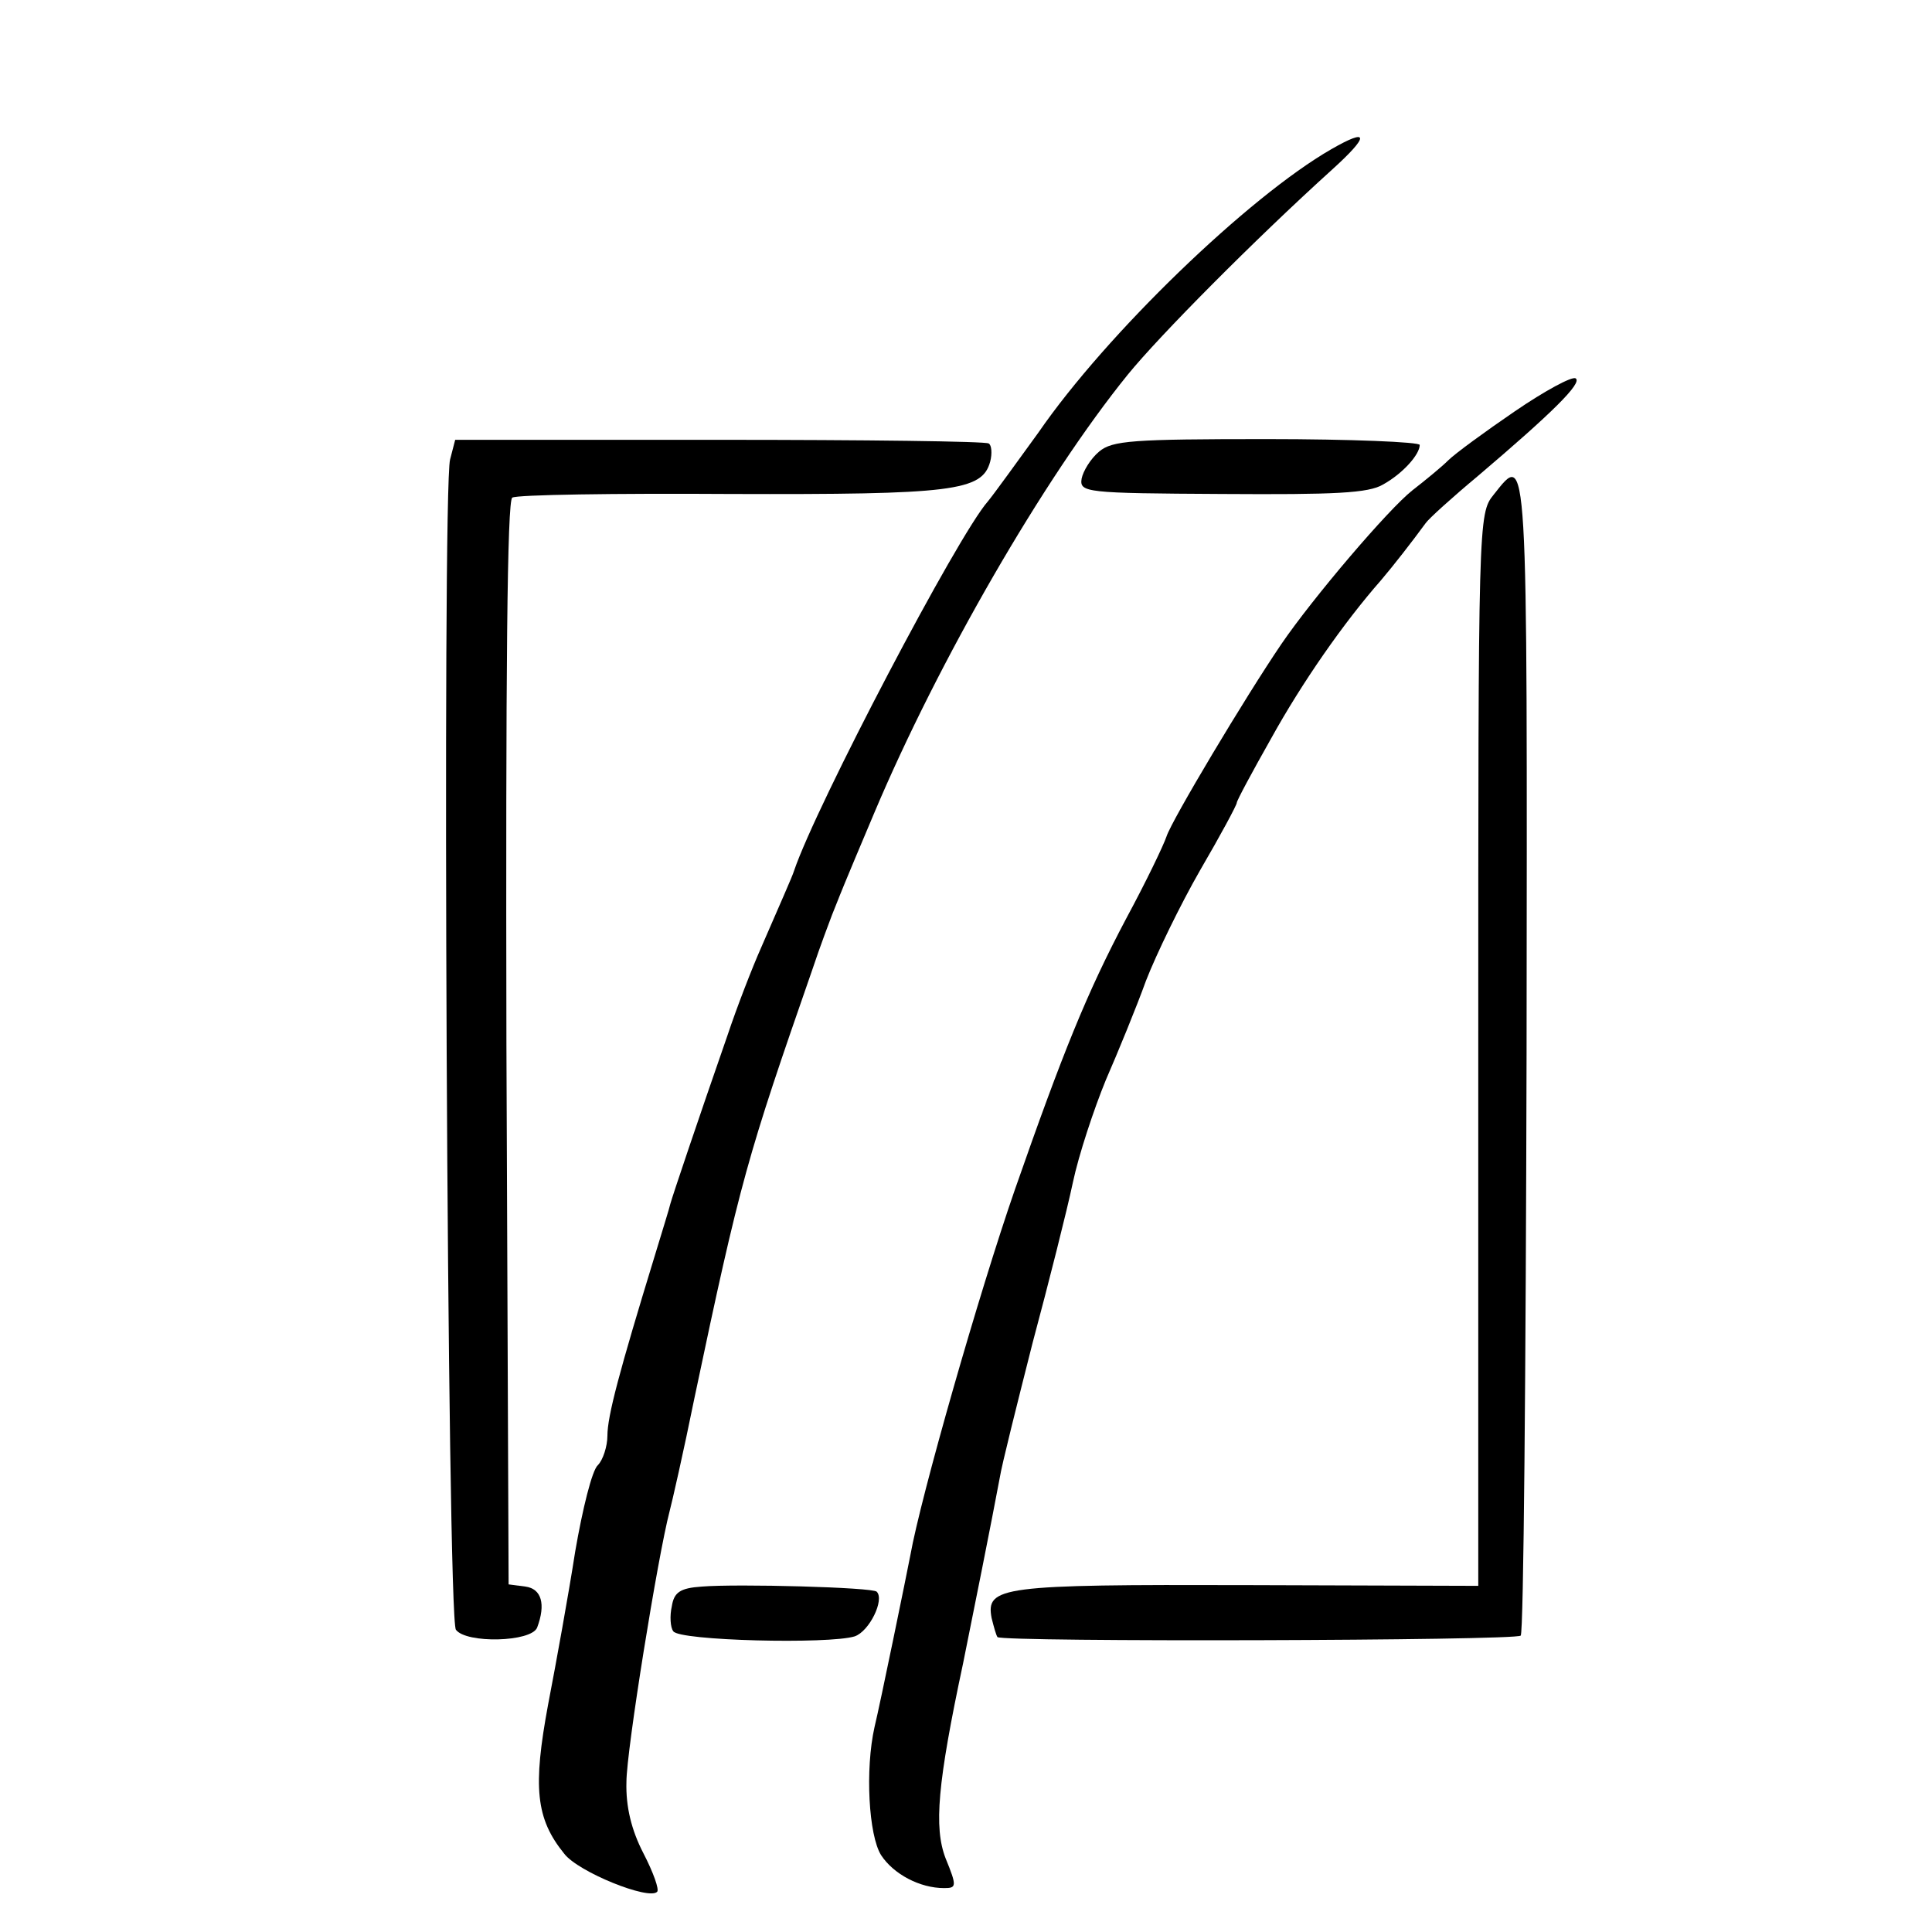
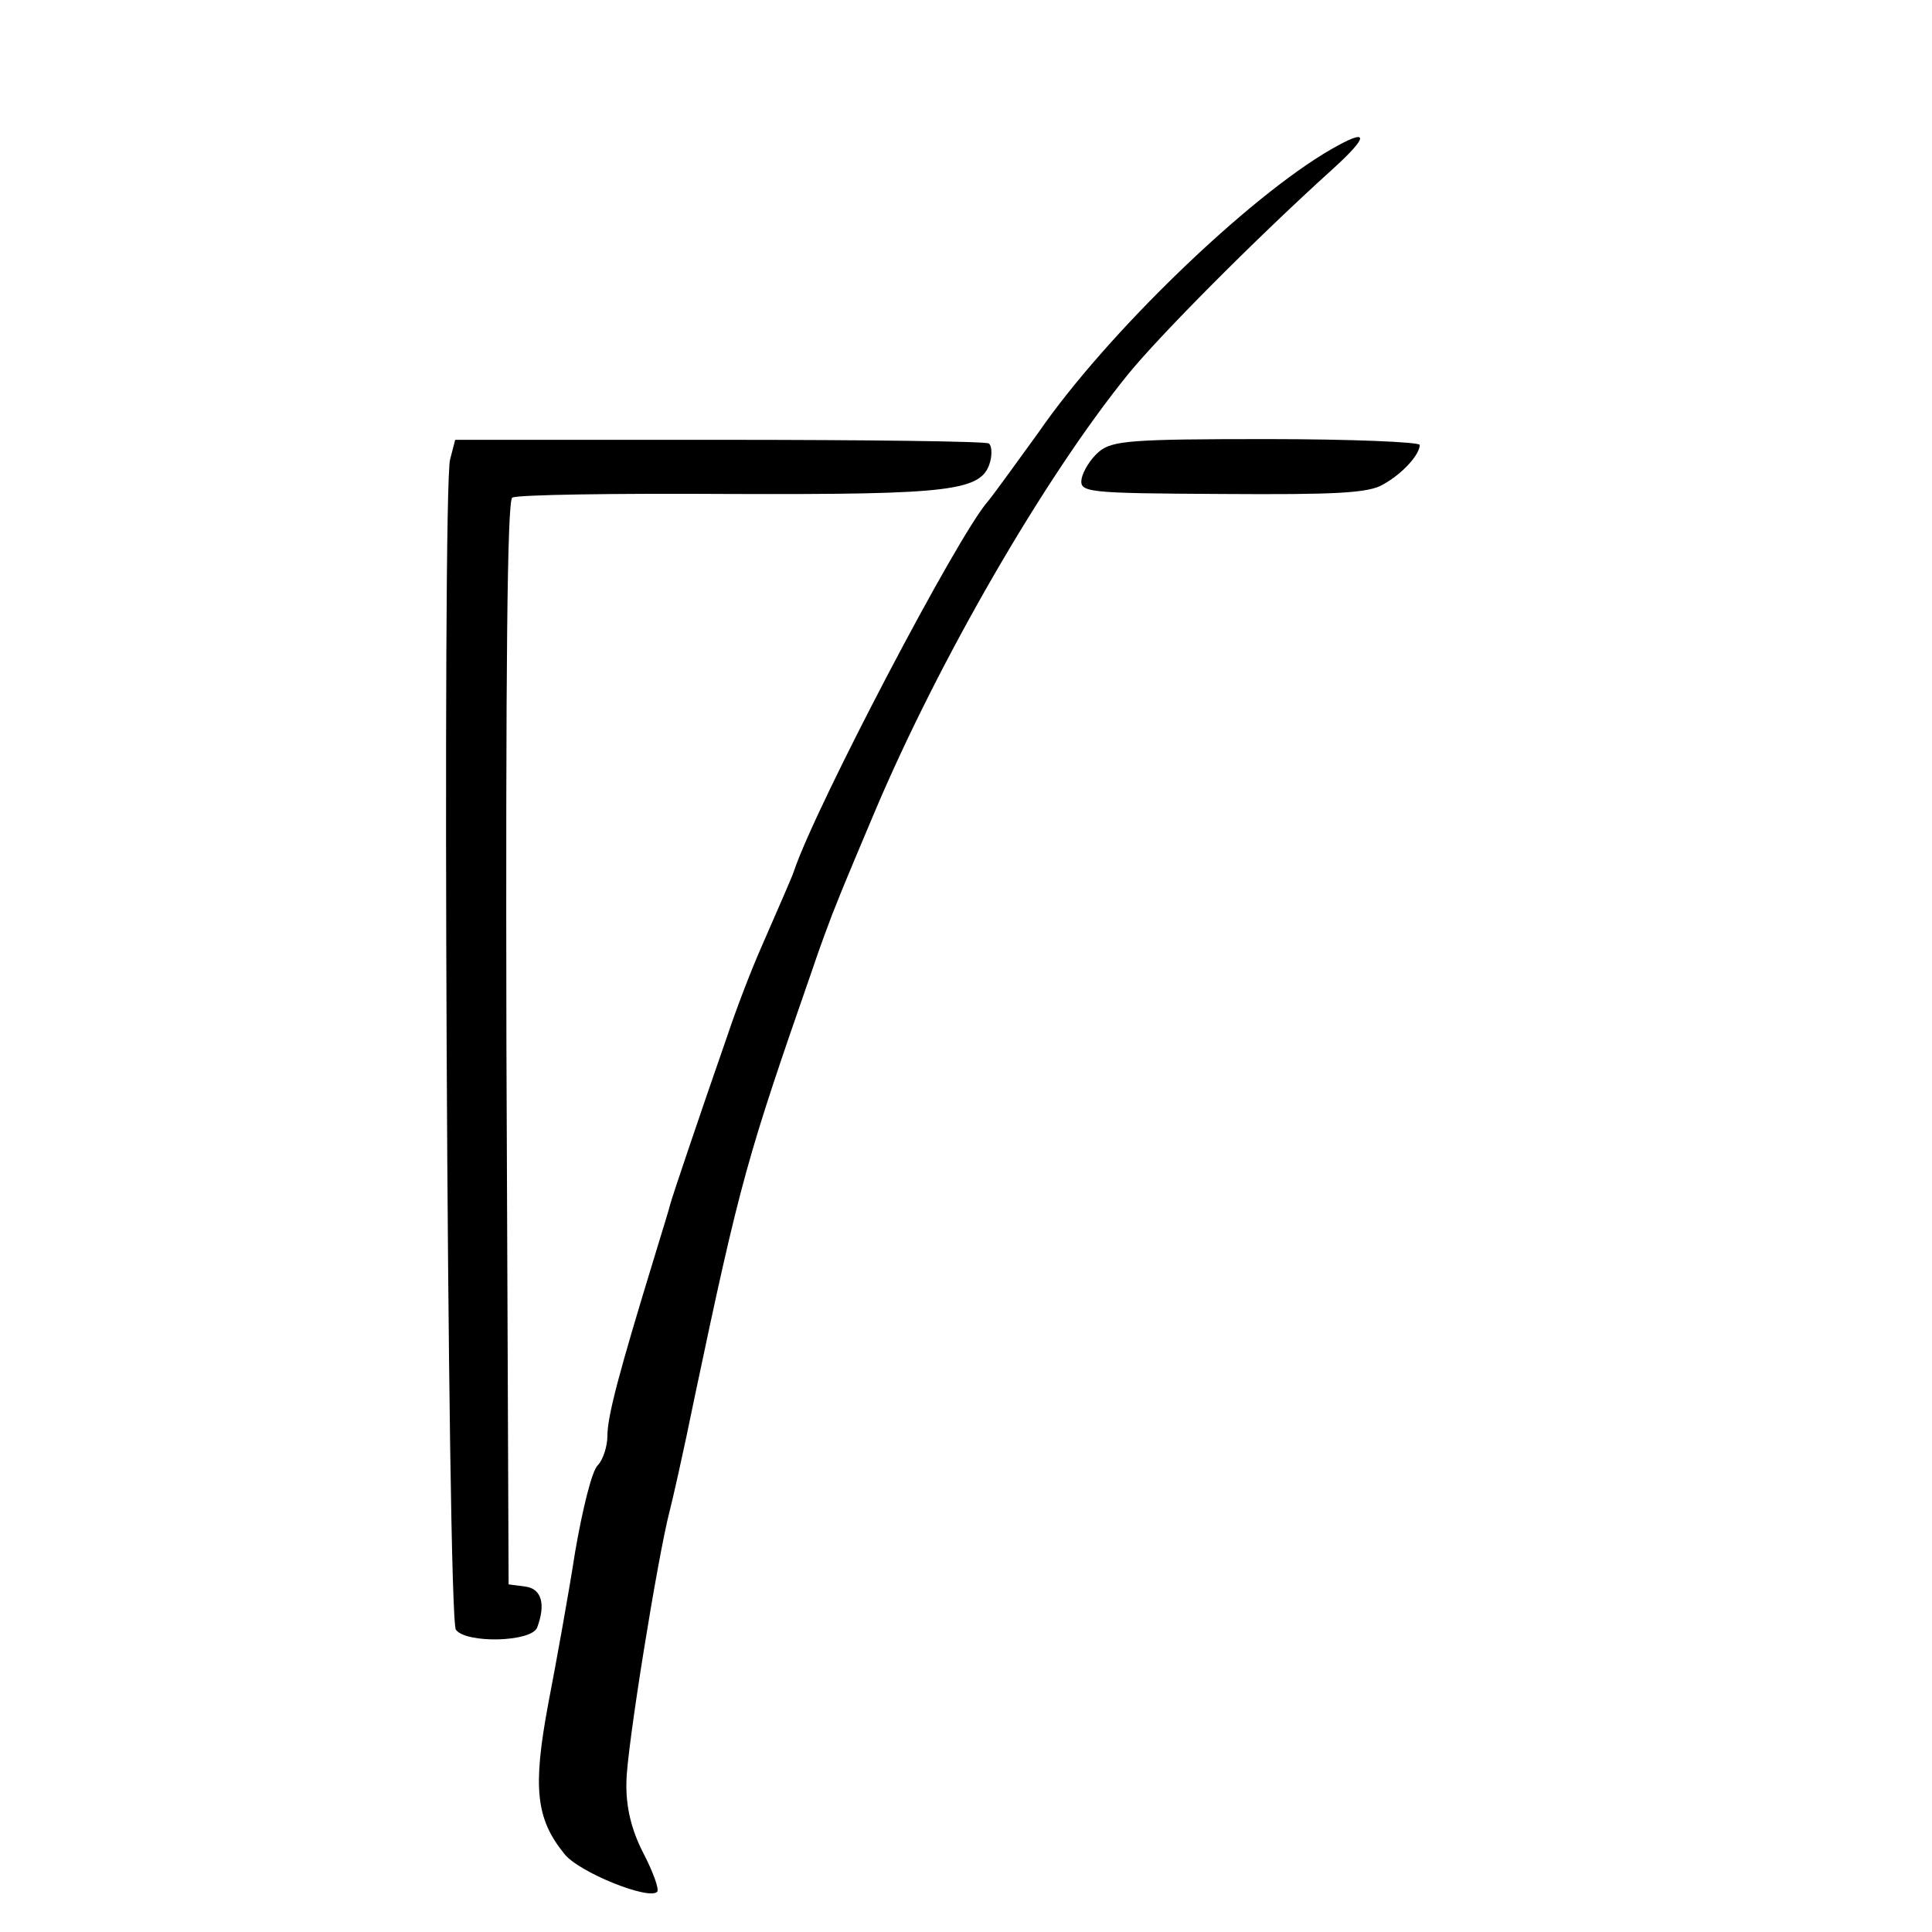
<svg xmlns="http://www.w3.org/2000/svg" version="1.0" width="264pt" height="264pt" viewBox="0 0 264 264" preserveAspectRatio="xMidYMid meet">
  <g transform="translate(0,264) scale(0.1,-0.1)" fill="#000000" stroke="none">
    <path d="M1819 2436 c-113 -65 -307 -252 -400 -387 -29 -40 -60 -83 -69 -94 -41 -46 -235 -416 -265 -505 -2 -7 -19 -45 -45 -105 -12 -27 -33 -81 -46 -120 -40 -115 -75 -219 -78 -230 -1 -5 -11 -37 -21 -70 -49 -160 -65 -220 -65 -247 0 -14 -6 -33 -13 -40 -8 -7 -21 -60 -31 -118 -9 -58 -26 -152 -37 -209 -21 -113 -17 -156 22 -204 19 -25 116 -64 127 -52 3 3 -5 26 -19 53 -16 31 -24 63 -23 97 0 43 43 309 59 370 3 11 19 81 34 155 63 299 72 329 161 585 11 33 24 67 27 75 3 8 7 17 8 20 2 5 6 16 50 120 87 206 231 456 346 598 43 53 174 185 279 280 52 47 51 58 -1 28z" />
-     <path d="M2070 2078 c-41 -28 -82 -58 -91 -67 -9 -9 -31 -27 -49 -41 -33 -26 -136 -147 -179 -210 -49 -72 -150 -241 -157 -263 -4 -12 -28 -62 -55 -112 -54 -102 -87 -184 -152 -370 -49 -141 -129 -421 -143 -500 -5 -26 -41 -202 -49 -235 -13 -58 -8 -148 9 -175 17 -26 53 -45 86 -45 17 0 18 2 2 41 -16 42 -11 102 24 266 12 59 40 199 50 253 3 19 24 102 45 185 22 82 47 181 55 219 8 38 29 101 45 140 17 39 42 100 55 136 14 36 47 104 74 151 28 48 50 89 50 92 0 3 21 42 47 88 42 76 99 158 150 216 17 20 42 52 61 78 4 6 36 35 72 65 100 85 143 127 133 133 -5 3 -42 -17 -83 -45z" />
+     <path d="M2070 2078 z" />
    <path d="M615 2012 c-11 -43 -4 -1585 8 -1599 14 -19 103 -17 111 3 12 32 6 53 -16 56 l-23 3 -3 739 c-1 509 1 742 8 746 6 4 140 6 298 5 304 -1 344 4 355 44 3 11 2 23 -2 25 -4 3 -170 5 -368 5 l-361 0 -7 -27z" />
    <path d="M1502 2023 c-12 -10 -22 -27 -24 -37 -3 -19 5 -20 192 -21 154 -1 200 1 220 13 27 15 50 41 50 54 0 4 -94 8 -209 8 -184 0 -211 -2 -229 -17z" />
-     <path d="M2041 1964 c-21 -26 -21 -33 -21 -759 l0 -732 -316 1 c-337 1 -357 -2 -349 -45 3 -12 6 -23 8 -26 7 -7 708 -5 715 2 4 4 7 362 8 796 1 839 2 822 -45 763z" />
-     <path d="M959 472 c-30 -2 -38 -8 -41 -27 -3 -13 -2 -29 2 -34 7 -13 213 -18 248 -7 20 7 41 50 30 61 -5 6 -191 11 -239 7z" />
  </g>
</svg>